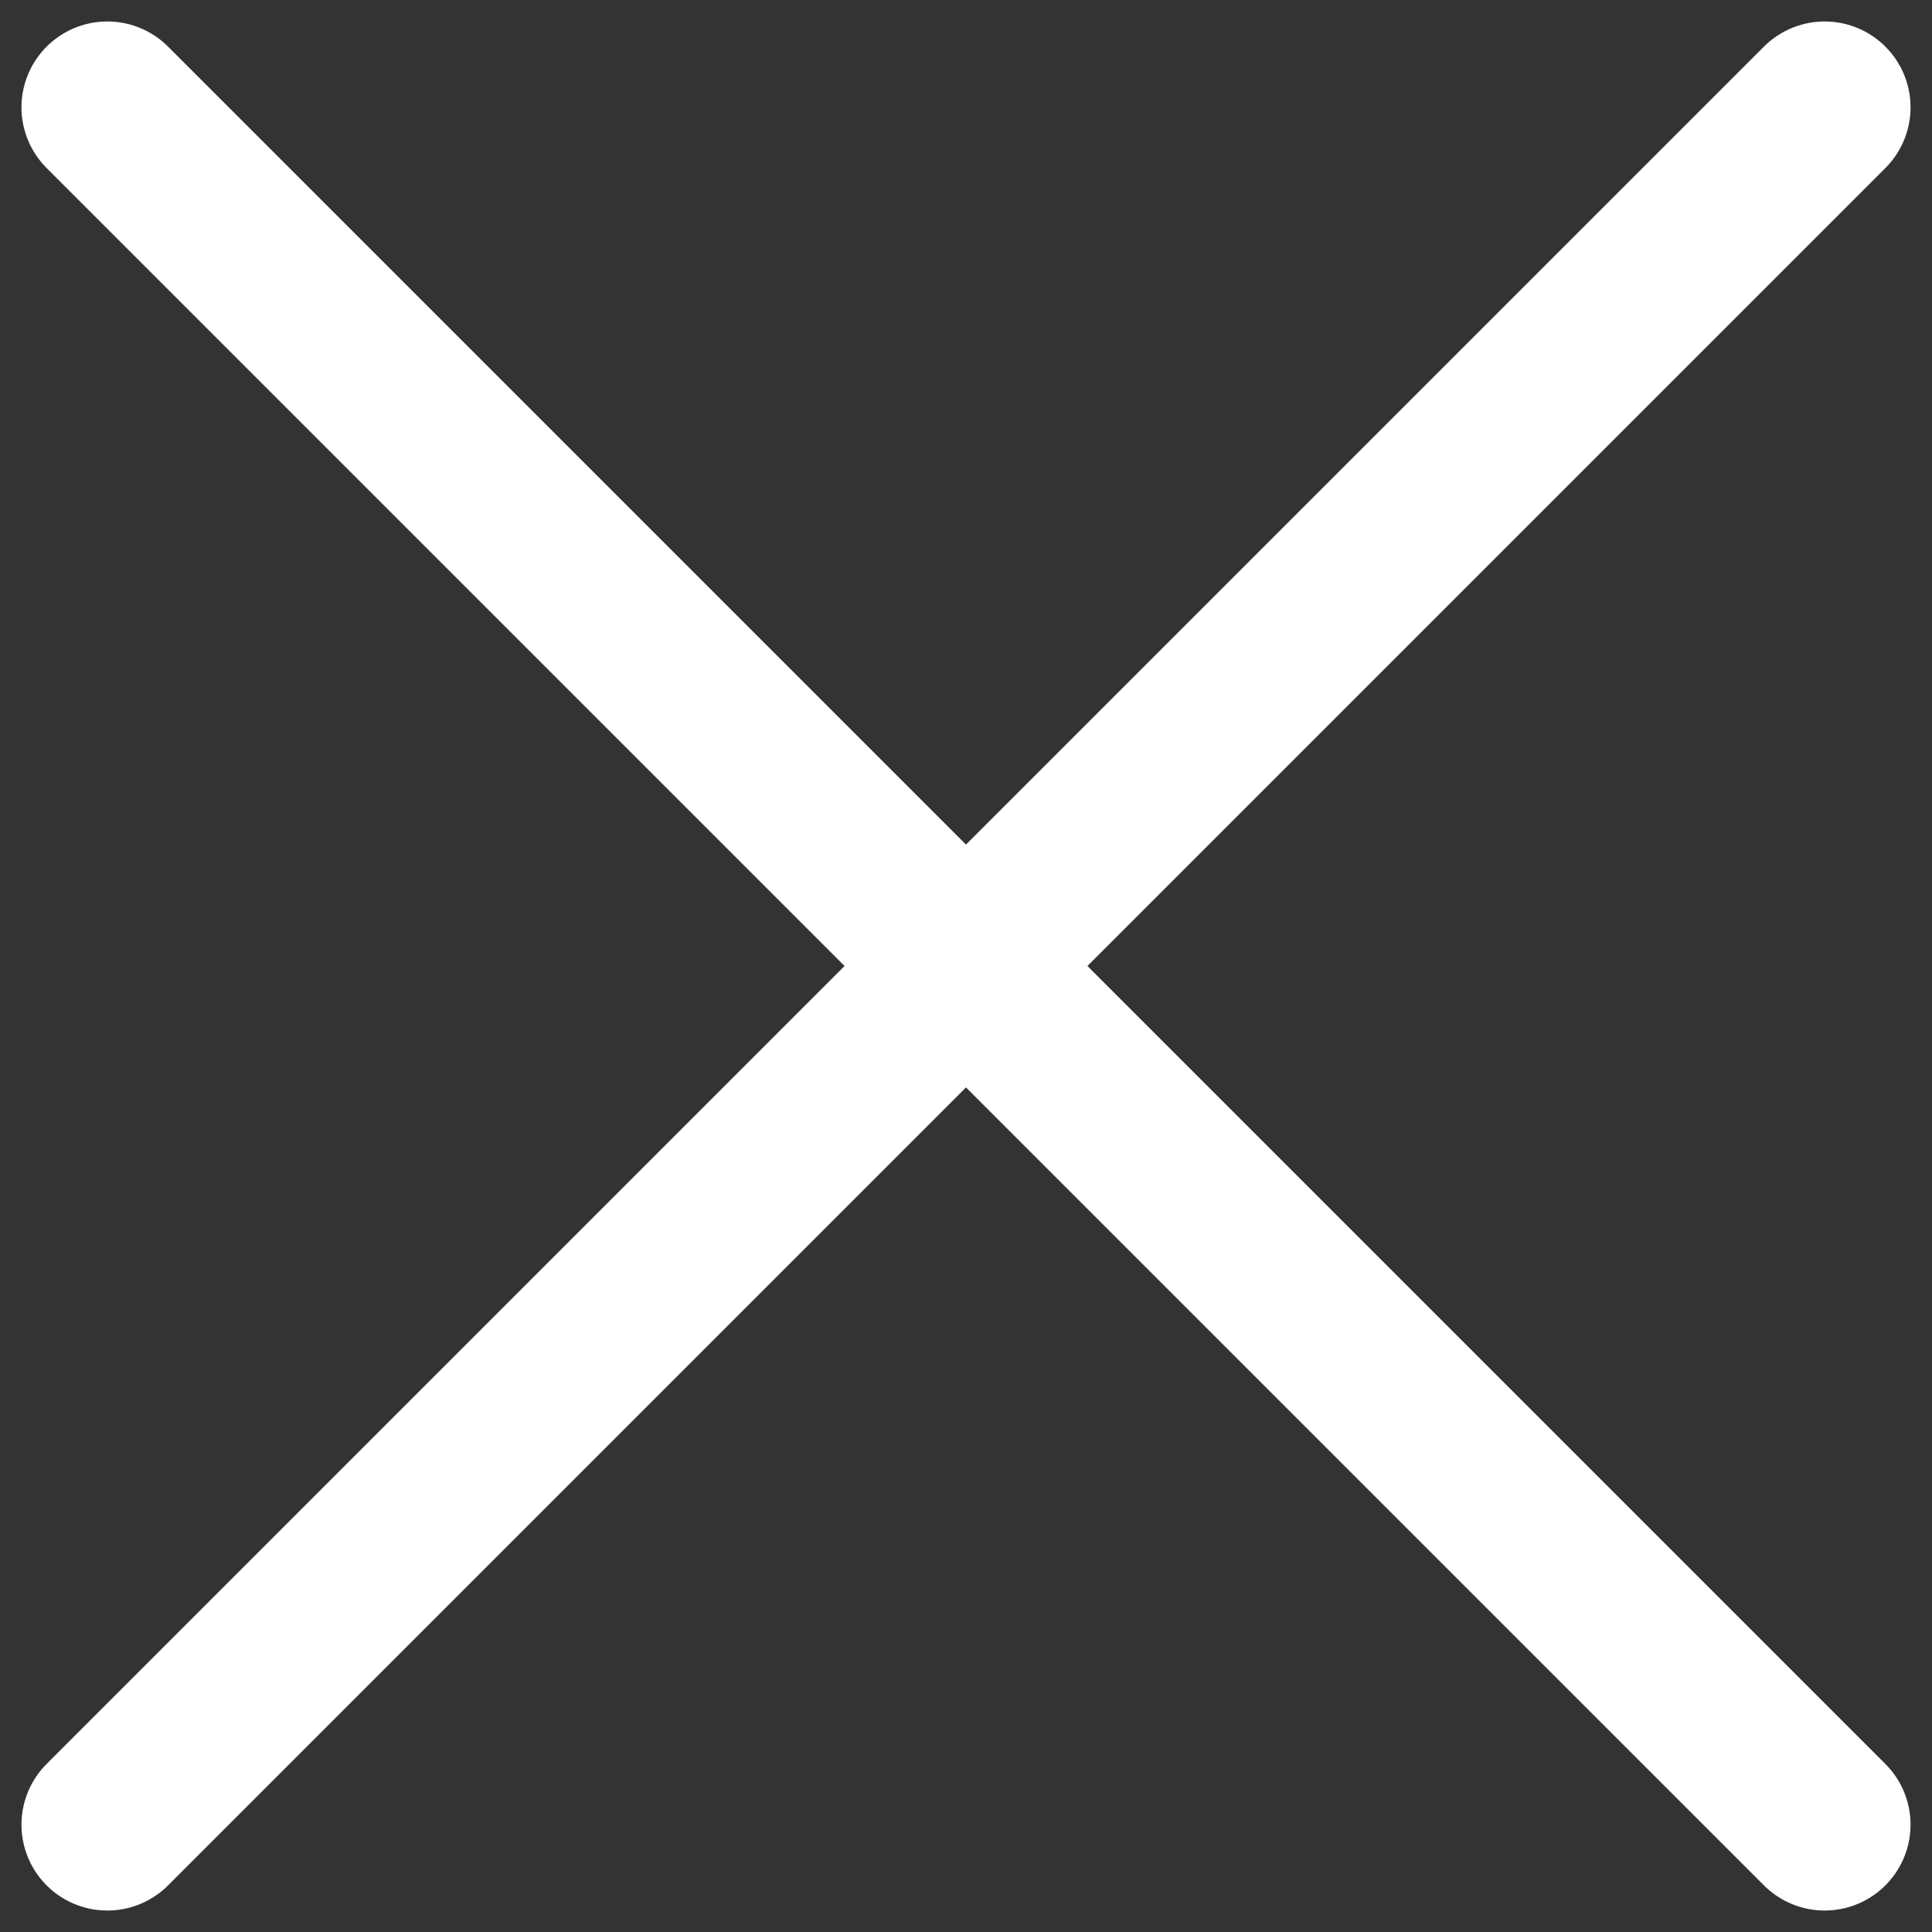
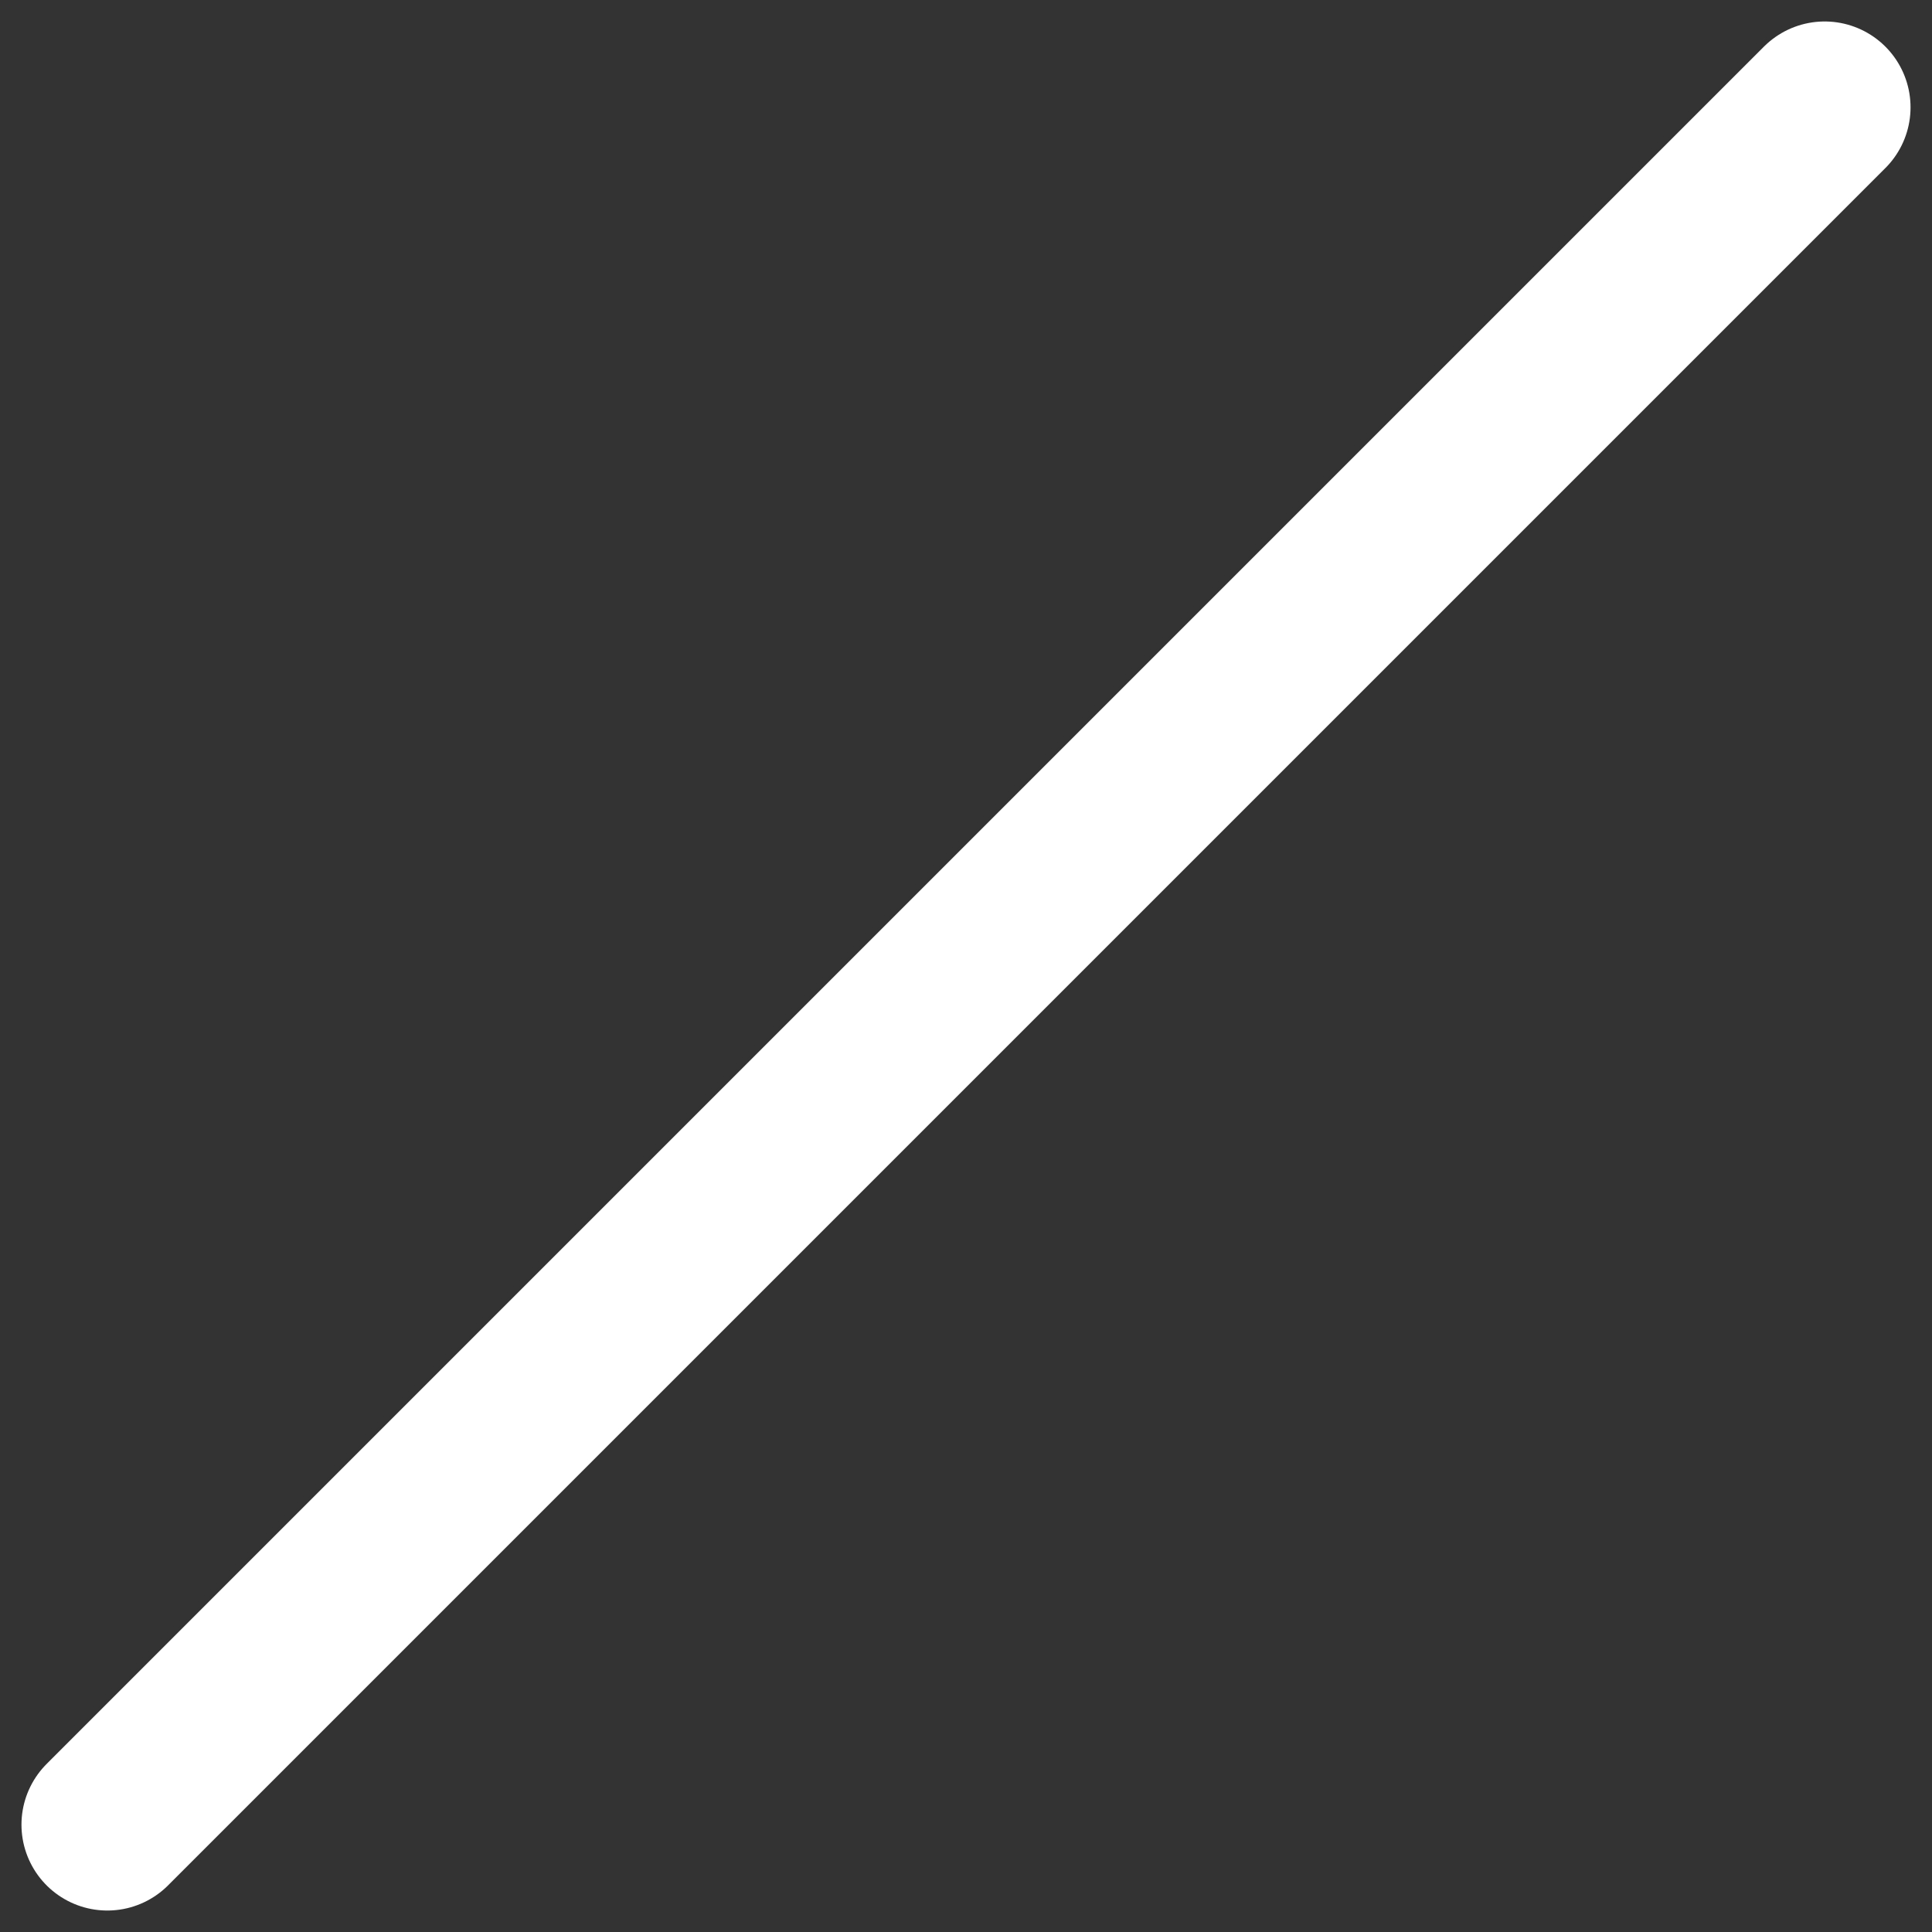
<svg xmlns="http://www.w3.org/2000/svg" width="18" height="18" viewBox="0 0 18 18" fill="none">
  <rect x="0" y="0" width="18" height="18" fill="#333333" stroke="none" />
  <path d="M1 17L17 1" stroke="white" stroke-width="1.6" stroke-linecap="round" stroke-linejoin="round" />
-   <path d="M17 17L1 1" stroke="white" stroke-width="1.6" stroke-linecap="round" stroke-linejoin="round" />
</svg>